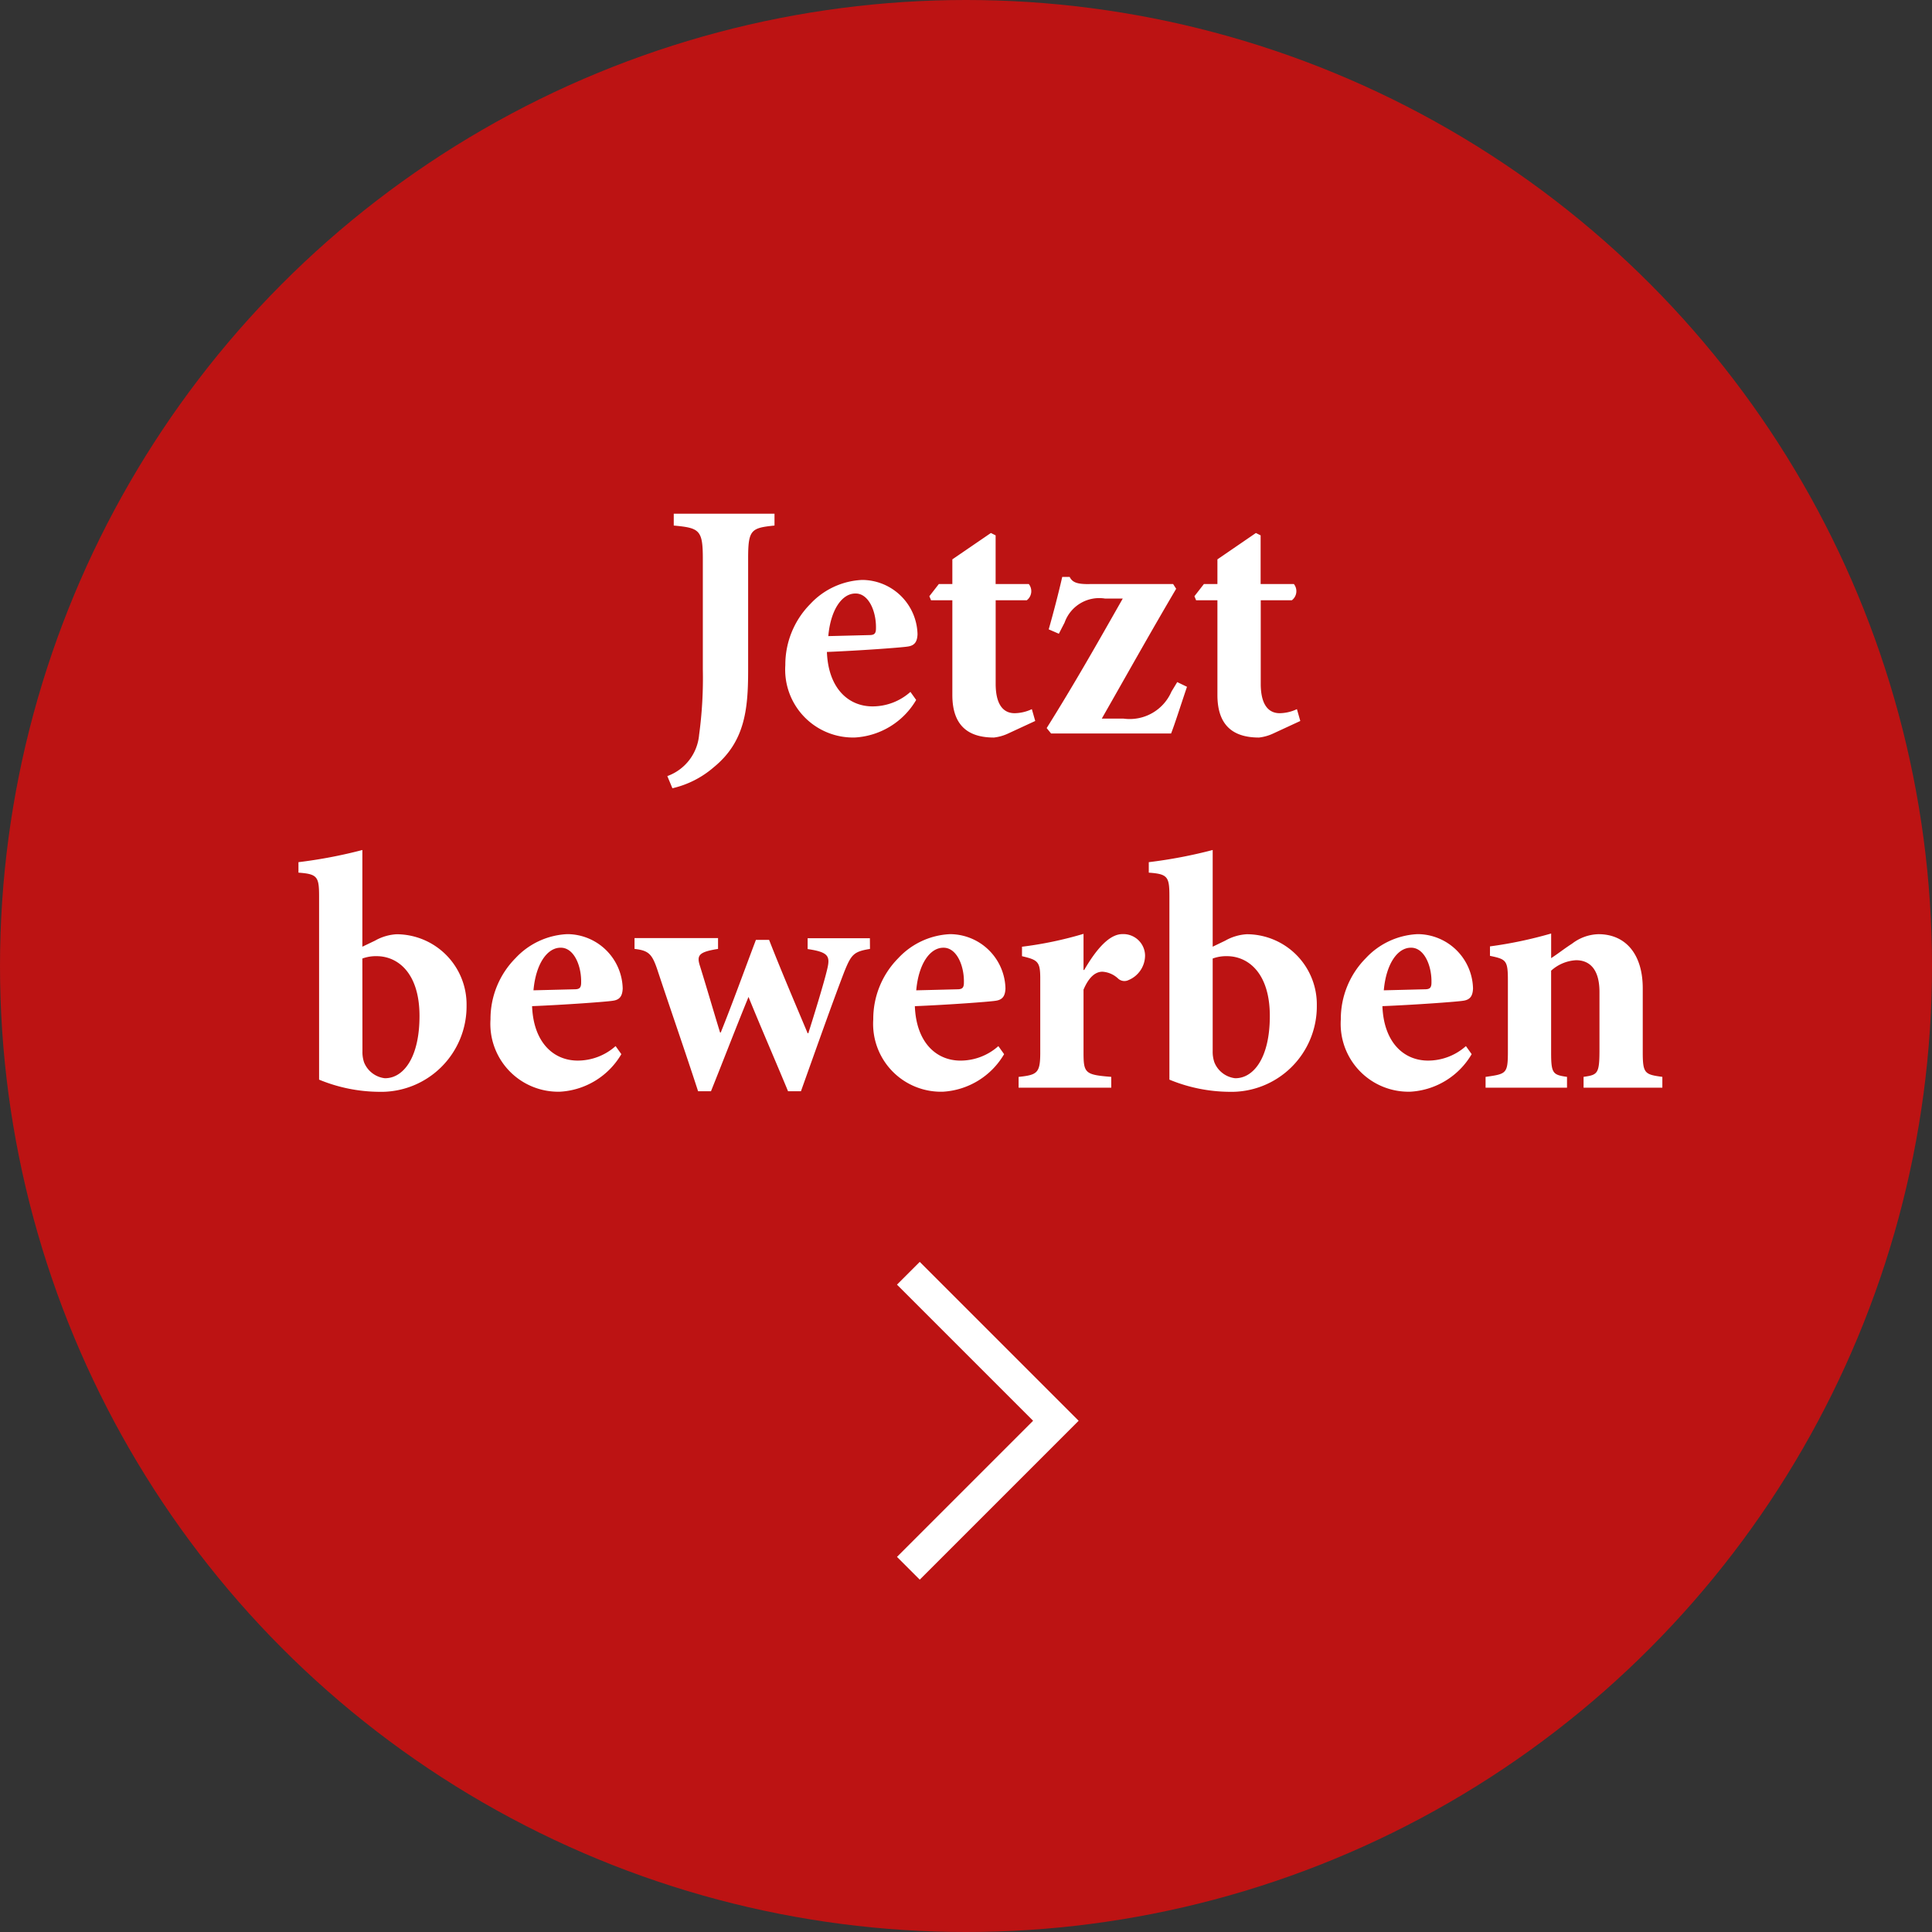
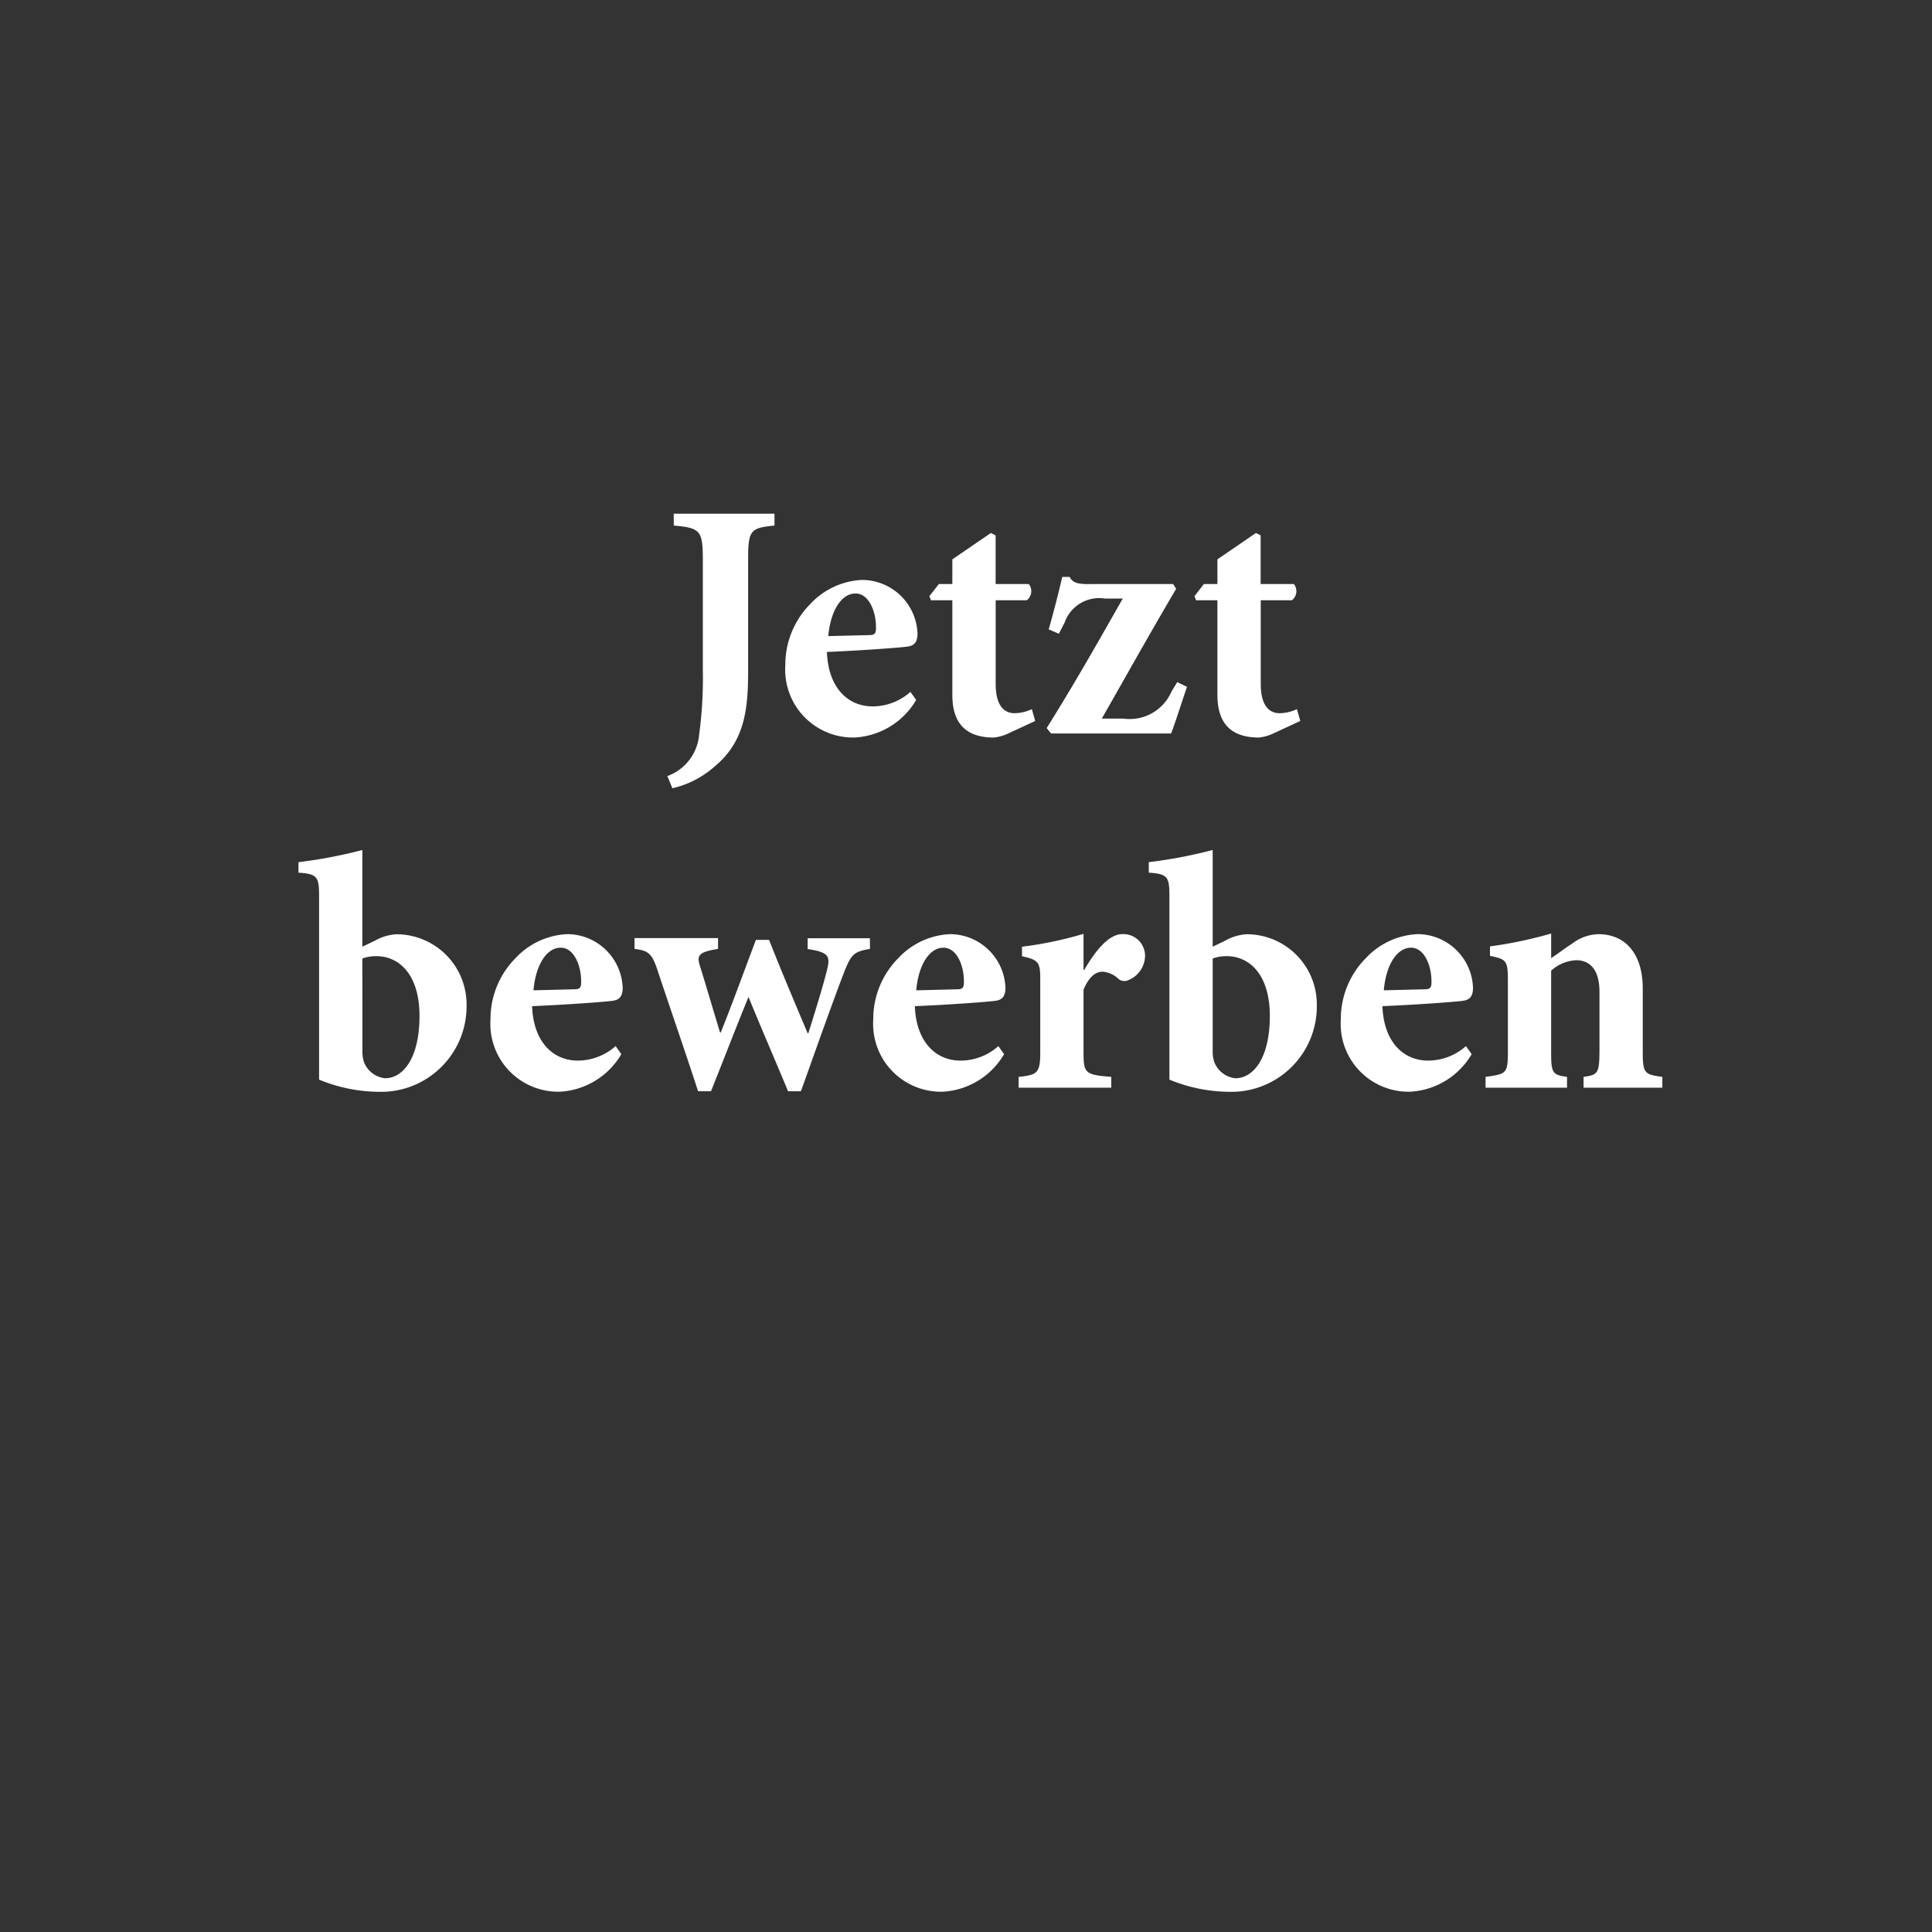
<svg xmlns="http://www.w3.org/2000/svg" width="120" height="120" viewBox="0 0 120 120">
  <rect x="0" y="0" width="120" height="120" fill="#333333" stroke="none" />
  <g id="Gruppe_110" data-name="Gruppe 110" transform="translate(-1604 -2464)">
-     <circle id="Ellipse_1" data-name="Ellipse 1" cx="60" cy="60" r="60" transform="translate(1604 2464)" fill="#bc1313" />
    <path id="Pfad_645" data-name="Pfad 645" d="M47.106,5.35H40.848v.735c1.6.147,1.806.273,1.806,2.058V15.01a26.176,26.176,0,0,1-.231,4.074,3.007,3.007,0,0,1-1.974,2.562l.315.756a5.948,5.948,0,0,0,2.562-1.3c1.932-1.575,2.142-3.57,2.142-6.027V8.143c0-1.785.168-1.911,1.638-2.058Zm8.442,11.067a3.532,3.532,0,0,1-2.352.9c-1.512,0-2.751-1.134-2.835-3.381,2.058-.084,4.641-.273,5.019-.336.462-.063.588-.336.609-.756a3.456,3.456,0,0,0-3.423-3.381h-.021a4.68,4.68,0,0,0-3.213,1.491,5.36,5.36,0,0,0-1.554,3.8,4.213,4.213,0,0,0,4.347,4.494,4.722,4.722,0,0,0,3.78-2.331Zm-3.4-6.111c.8,0,1.281,1.092,1.26,2.163,0,.357-.126.42-.441.42-.861.021-1.638.042-2.52.063.147-1.659.861-2.646,1.68-2.646ZM63.3,18.223l-.21-.735a2.568,2.568,0,0,1-1.071.252c-.42,0-1.176-.189-1.176-1.827V10.726h1.932A.71.71,0,0,0,62.9,9.718H60.84V6.694l-.294-.147L58.152,8.185V9.718h-.84l-.588.756.105.252h1.323v5.88c0,1.89.966,2.646,2.583,2.646a2.83,2.83,0,0,0,.84-.231Zm8.82-2.415-.357.588a2.827,2.827,0,0,1-2.982,1.68H67.434c1.617-2.835,3-5.313,4.62-8.064l-.189-.294H66.72c-.819.021-1.113-.105-1.281-.441h-.462c-.21.924-.546,2.226-.84,3.255l.63.273.357-.693a2.28,2.28,0,0,1,2.52-1.491h1.092c-1.6,2.814-3,5.292-4.725,8.043l.273.336h7.455c.252-.651.588-1.722.987-2.9Zm7.644,2.415-.21-.735a2.568,2.568,0,0,1-1.071.252c-.42,0-1.176-.189-1.176-1.827V10.726h1.932a.71.71,0,0,0,.126-1.008H77.3V6.694l-.294-.147L74.616,8.185V9.718h-.84l-.588.756.105.252h1.323v5.88c0,1.89.966,2.646,2.583,2.646a2.83,2.83,0,0,0,.84-.231ZM21.507,32.243V26.237a29.789,29.789,0,0,1-3.969.756v.651c1.176.084,1.281.252,1.281,1.47V40.5a9.914,9.914,0,0,0,3.7.756,5.309,5.309,0,0,0,5.46-5.355,4.359,4.359,0,0,0-4.347-4.431,3.054,3.054,0,0,0-1.344.4Zm0,.735a2.432,2.432,0,0,1,.882-.147c1.323,0,2.667,1.05,2.667,3.717,0,2.625-1.029,3.885-2.163,3.864a1.589,1.589,0,0,1-1.281-.987,2,2,0,0,1-.1-.693Zm15.729,5.439a3.532,3.532,0,0,1-2.352.9c-1.512,0-2.751-1.134-2.835-3.381,2.058-.084,4.641-.273,5.019-.336.462-.063.588-.336.609-.756a3.456,3.456,0,0,0-3.423-3.381h-.021a4.68,4.68,0,0,0-3.213,1.491,5.36,5.36,0,0,0-1.554,3.8,4.213,4.213,0,0,0,4.347,4.494,4.722,4.722,0,0,0,3.78-2.331Zm-3.4-6.111c.8,0,1.281,1.092,1.26,2.163,0,.357-.126.42-.441.42-.861.021-1.638.042-2.52.063.147-1.659.861-2.646,1.68-2.646Zm19.194-.588H49.164v.672c1.3.189,1.407.441,1.218,1.239-.21.9-.861,3-1.176,3.99h-.042c-.819-1.953-1.638-3.864-2.394-5.8h-.819c-.756,2-1.449,3.927-2.184,5.754h-.042c-.4-1.3-.819-2.751-1.239-4.1-.231-.693-.1-.9,1.113-1.092v-.672H38.412v.672c.882.1,1.092.315,1.428,1.323.777,2.352,1.68,4.935,2.52,7.518h.8c.8-1.995,1.533-3.906,2.331-5.859.777,1.911,1.638,3.885,2.457,5.859h.8c1.05-2.94,1.932-5.439,2.688-7.413.441-1.092.588-1.26,1.6-1.428Zm7.98,6.7a3.532,3.532,0,0,1-2.352.9c-1.512,0-2.751-1.134-2.835-3.381,2.058-.084,4.641-.273,5.019-.336.462-.063.588-.336.609-.756a3.456,3.456,0,0,0-3.423-3.381h-.021a4.68,4.68,0,0,0-3.213,1.491,5.36,5.36,0,0,0-1.554,3.8,4.213,4.213,0,0,0,4.347,4.494,4.722,4.722,0,0,0,3.78-2.331Zm-3.4-6.111c.8,0,1.281,1.092,1.26,2.163,0,.357-.126.42-.441.42-.861.021-1.638.042-2.52.063.147-1.659.861-2.646,1.68-2.646ZM66.3,33.692V31.445a23.393,23.393,0,0,1-3.822.8v.588c.987.231,1.134.336,1.134,1.386v4.6c0,1.281-.189,1.386-1.344,1.512V41h5.754v-.672C66.4,40.2,66.3,40.1,66.3,38.816V34.91c.357-.84.777-1.113,1.176-1.113a1.562,1.562,0,0,1,.966.42.577.577,0,0,0,.651.1,1.66,1.66,0,0,0,1.029-1.533,1.351,1.351,0,0,0-1.407-1.323c-.8,0-1.6.9-2.373,2.226Zm8.022-1.449V26.237a29.788,29.788,0,0,1-3.969.756v.651c1.176.084,1.281.252,1.281,1.47V40.5a9.914,9.914,0,0,0,3.7.756A5.309,5.309,0,0,0,80.79,35.9a4.359,4.359,0,0,0-4.347-4.431,3.055,3.055,0,0,0-1.344.4Zm0,.735a2.432,2.432,0,0,1,.882-.147c1.323,0,2.667,1.05,2.667,3.717,0,2.625-1.029,3.885-2.163,3.864a1.589,1.589,0,0,1-1.281-.987,2,2,0,0,1-.105-.693Zm15.729,5.439a3.532,3.532,0,0,1-2.352.9c-1.512,0-2.751-1.134-2.835-3.381,2.058-.084,4.641-.273,5.019-.336.462-.063.588-.336.609-.756a3.456,3.456,0,0,0-3.423-3.381h-.021a4.68,4.68,0,0,0-3.213,1.491,5.36,5.36,0,0,0-1.554,3.8,4.213,4.213,0,0,0,4.347,4.494,4.722,4.722,0,0,0,3.78-2.331Zm-3.4-6.111c.8,0,1.281,1.092,1.26,2.163,0,.357-.126.42-.441.42-.861.021-1.638.042-2.52.063.147-1.659.861-2.646,1.68-2.646ZM102.252,41v-.672c-1.092-.147-1.218-.21-1.218-1.533V34.826c0-2.1-1.05-3.36-2.751-3.36a2.8,2.8,0,0,0-1.638.588c-.462.294-.882.63-1.3.9V31.424a26.135,26.135,0,0,1-3.8.8v.588c1.008.21,1.113.273,1.113,1.533v4.368c0,1.428-.084,1.428-1.386,1.617V41H96.33v-.672c-.882-.126-.987-.21-.987-1.512V33.734a2.5,2.5,0,0,1,1.554-.651c.756,0,1.449.462,1.449,1.974v3.57c0,1.512-.105,1.575-.987,1.7V41Z" transform="translate(1605 2490.558)" fill="#fff" />
-     <path id="Pfad_540" data-name="Pfad 540" d="M14704,2534.241l-9.869-9.869,1.414-1.414,8.455,8.455,8.455-8.455,1.414,1.414Z" transform="translate(-863.245 17256.246) rotate(-90)" fill="#fff" />
  </g>
</svg>